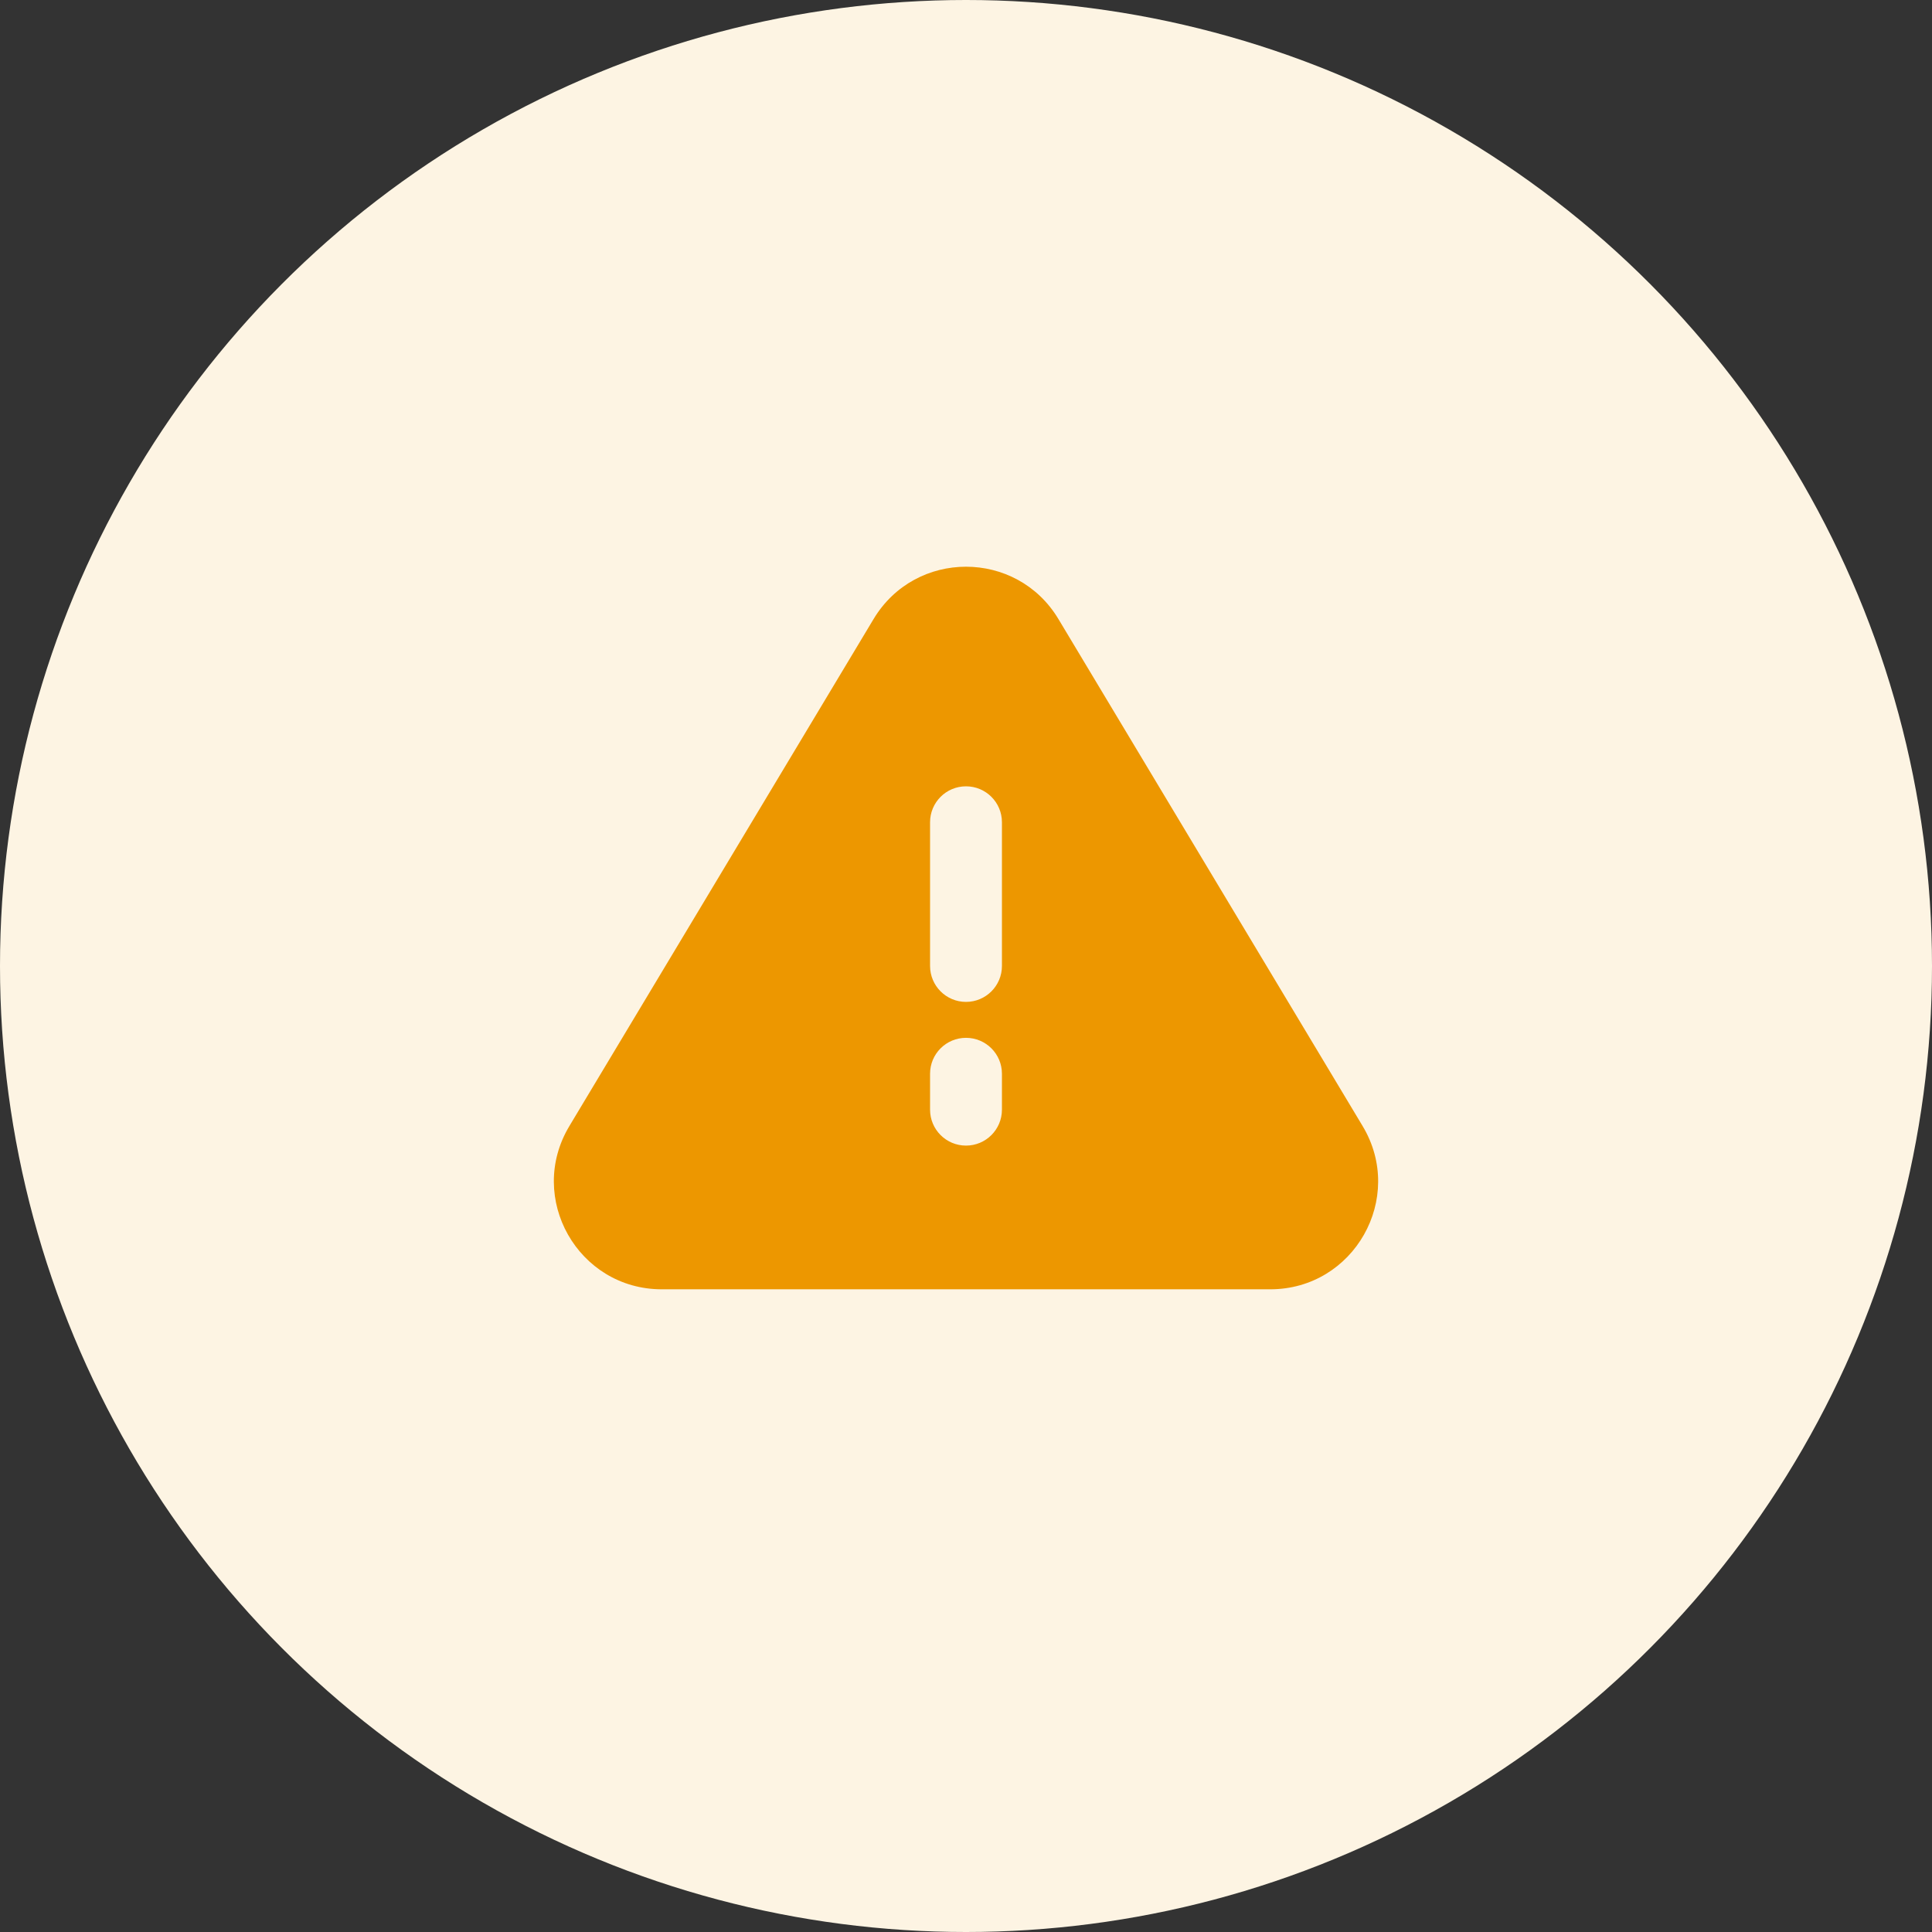
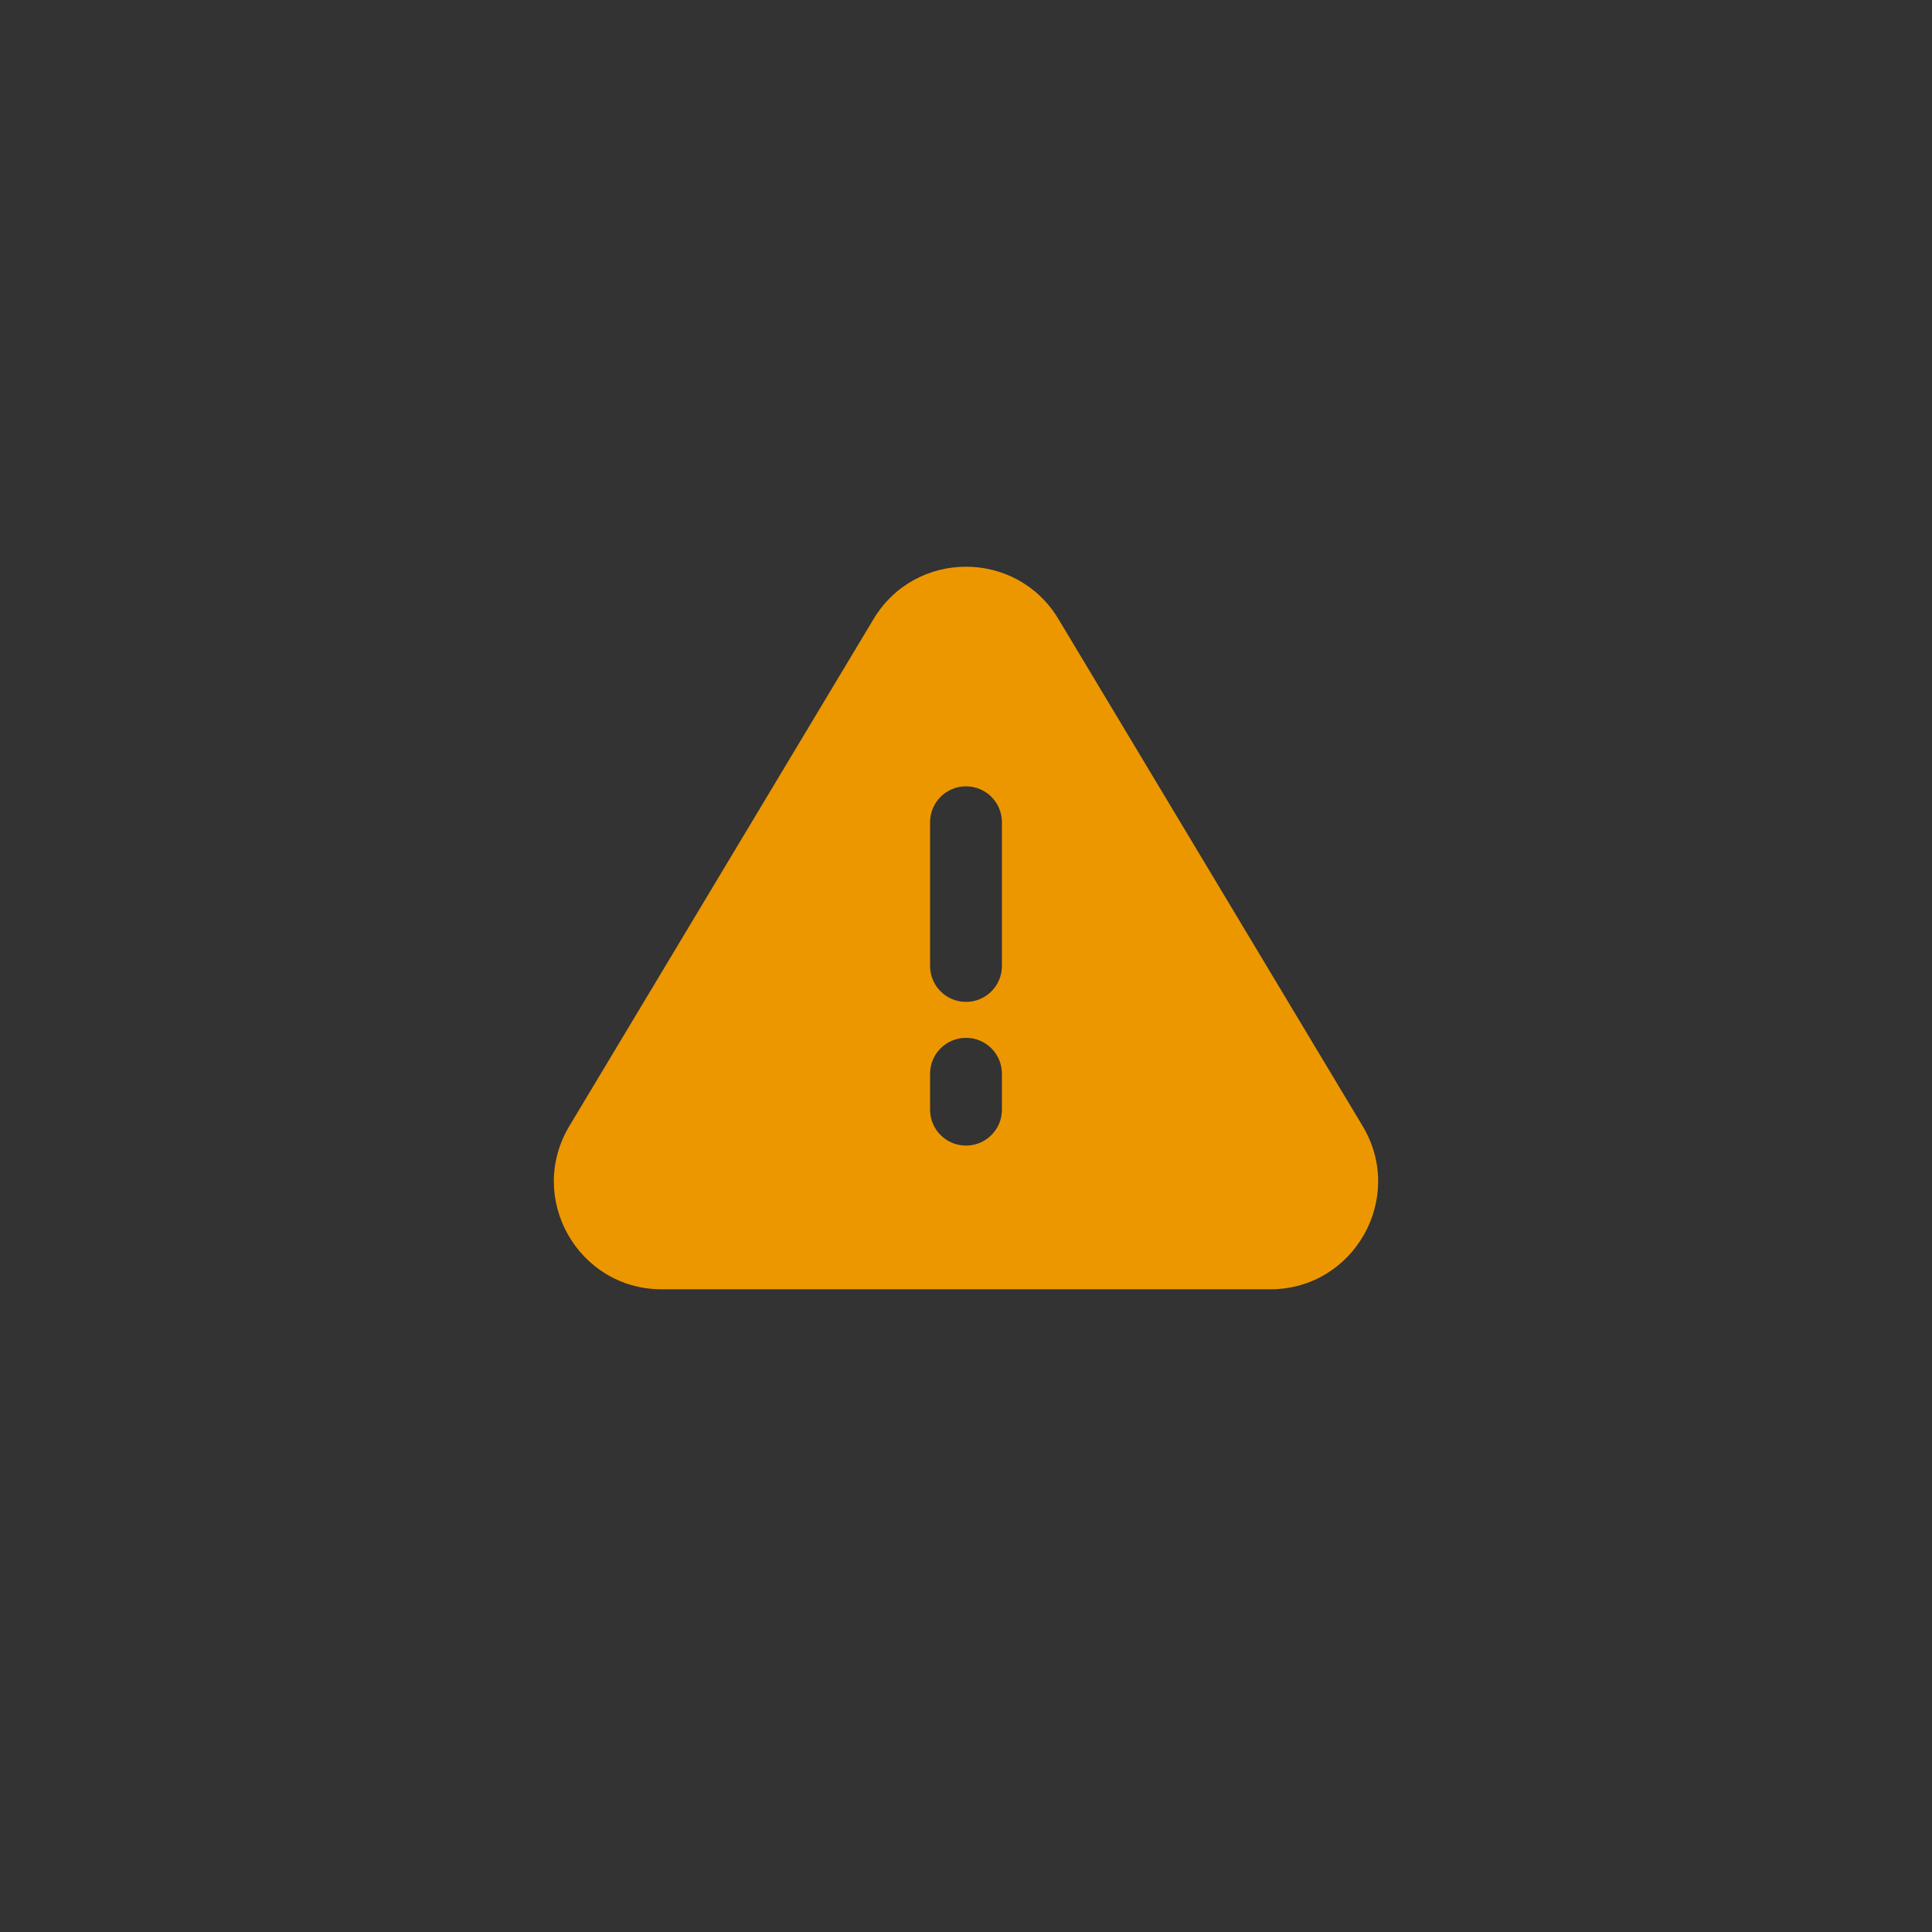
<svg xmlns="http://www.w3.org/2000/svg" width="50" height="50" viewBox="0 0 50 50" fill="none">
  <rect x="0" y="0" width="50" height="50" fill="#333333" stroke="none" />
-   <circle cx="25" cy="25" r="25" fill="#FDF4E3" />
  <path fill-rule="evenodd" clip-rule="evenodd" d="M22.608 16.021C23.692 14.215 26.308 14.215 27.392 16.021L35.265 29.143C36.38 31.002 35.041 33.367 32.873 33.367H17.127C14.959 33.367 13.62 31.002 14.735 29.143L22.608 16.021ZM25 20.35C25.514 20.35 25.93 20.766 25.93 21.28V24.999C25.93 25.512 25.514 25.929 25 25.929C24.486 25.929 24.07 25.512 24.07 24.999V21.28C24.07 20.766 24.486 20.35 25 20.35ZM25 26.859C25.514 26.859 25.93 27.275 25.93 27.788V28.718C25.93 29.232 25.514 29.648 25 29.648C24.486 29.648 24.07 29.232 24.07 28.718V27.788C24.07 27.275 24.486 26.859 25 26.859Z" fill="#ED9700" />
</svg>